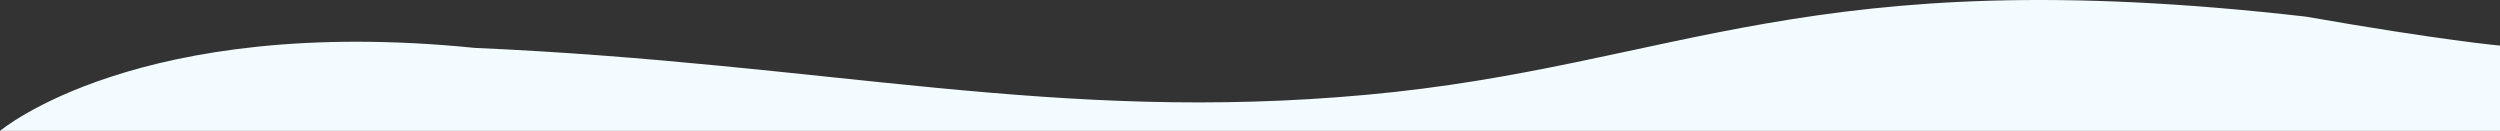
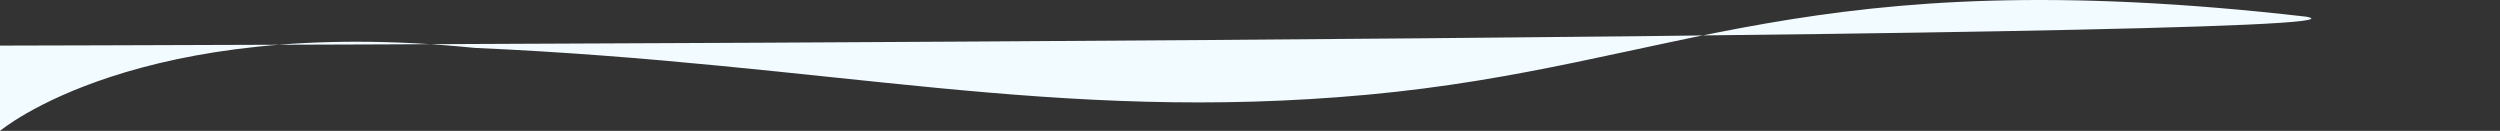
<svg xmlns="http://www.w3.org/2000/svg" width="1279.999" height="67.016" viewBox="0 0 1279.999 67.016">
  <rect x="0" y="0" width="1279.999" height="67.016" fill="#333333" stroke="none" />
-   <path id="パス_20" data-name="パス 20" d="M1775.384,3565.332c-255.922-29.333-320.963,25.333-480.758,40s-274.522-16-456.788-24c-172.4-17.333-243.071,42.5-243.071,42.5h1280v-43.671S1844.869,3577.491,1775.384,3565.332Z" transform="translate(-594.767 -3556.813)" fill="#f2fbff" />
+   <path id="パス_20" data-name="パス 20" d="M1775.384,3565.332c-255.922-29.333-320.963,25.333-480.758,40s-274.522-16-456.788-24c-172.4-17.333-243.071,42.5-243.071,42.5v-43.671S1844.869,3577.491,1775.384,3565.332Z" transform="translate(-594.767 -3556.813)" fill="#f2fbff" />
</svg>